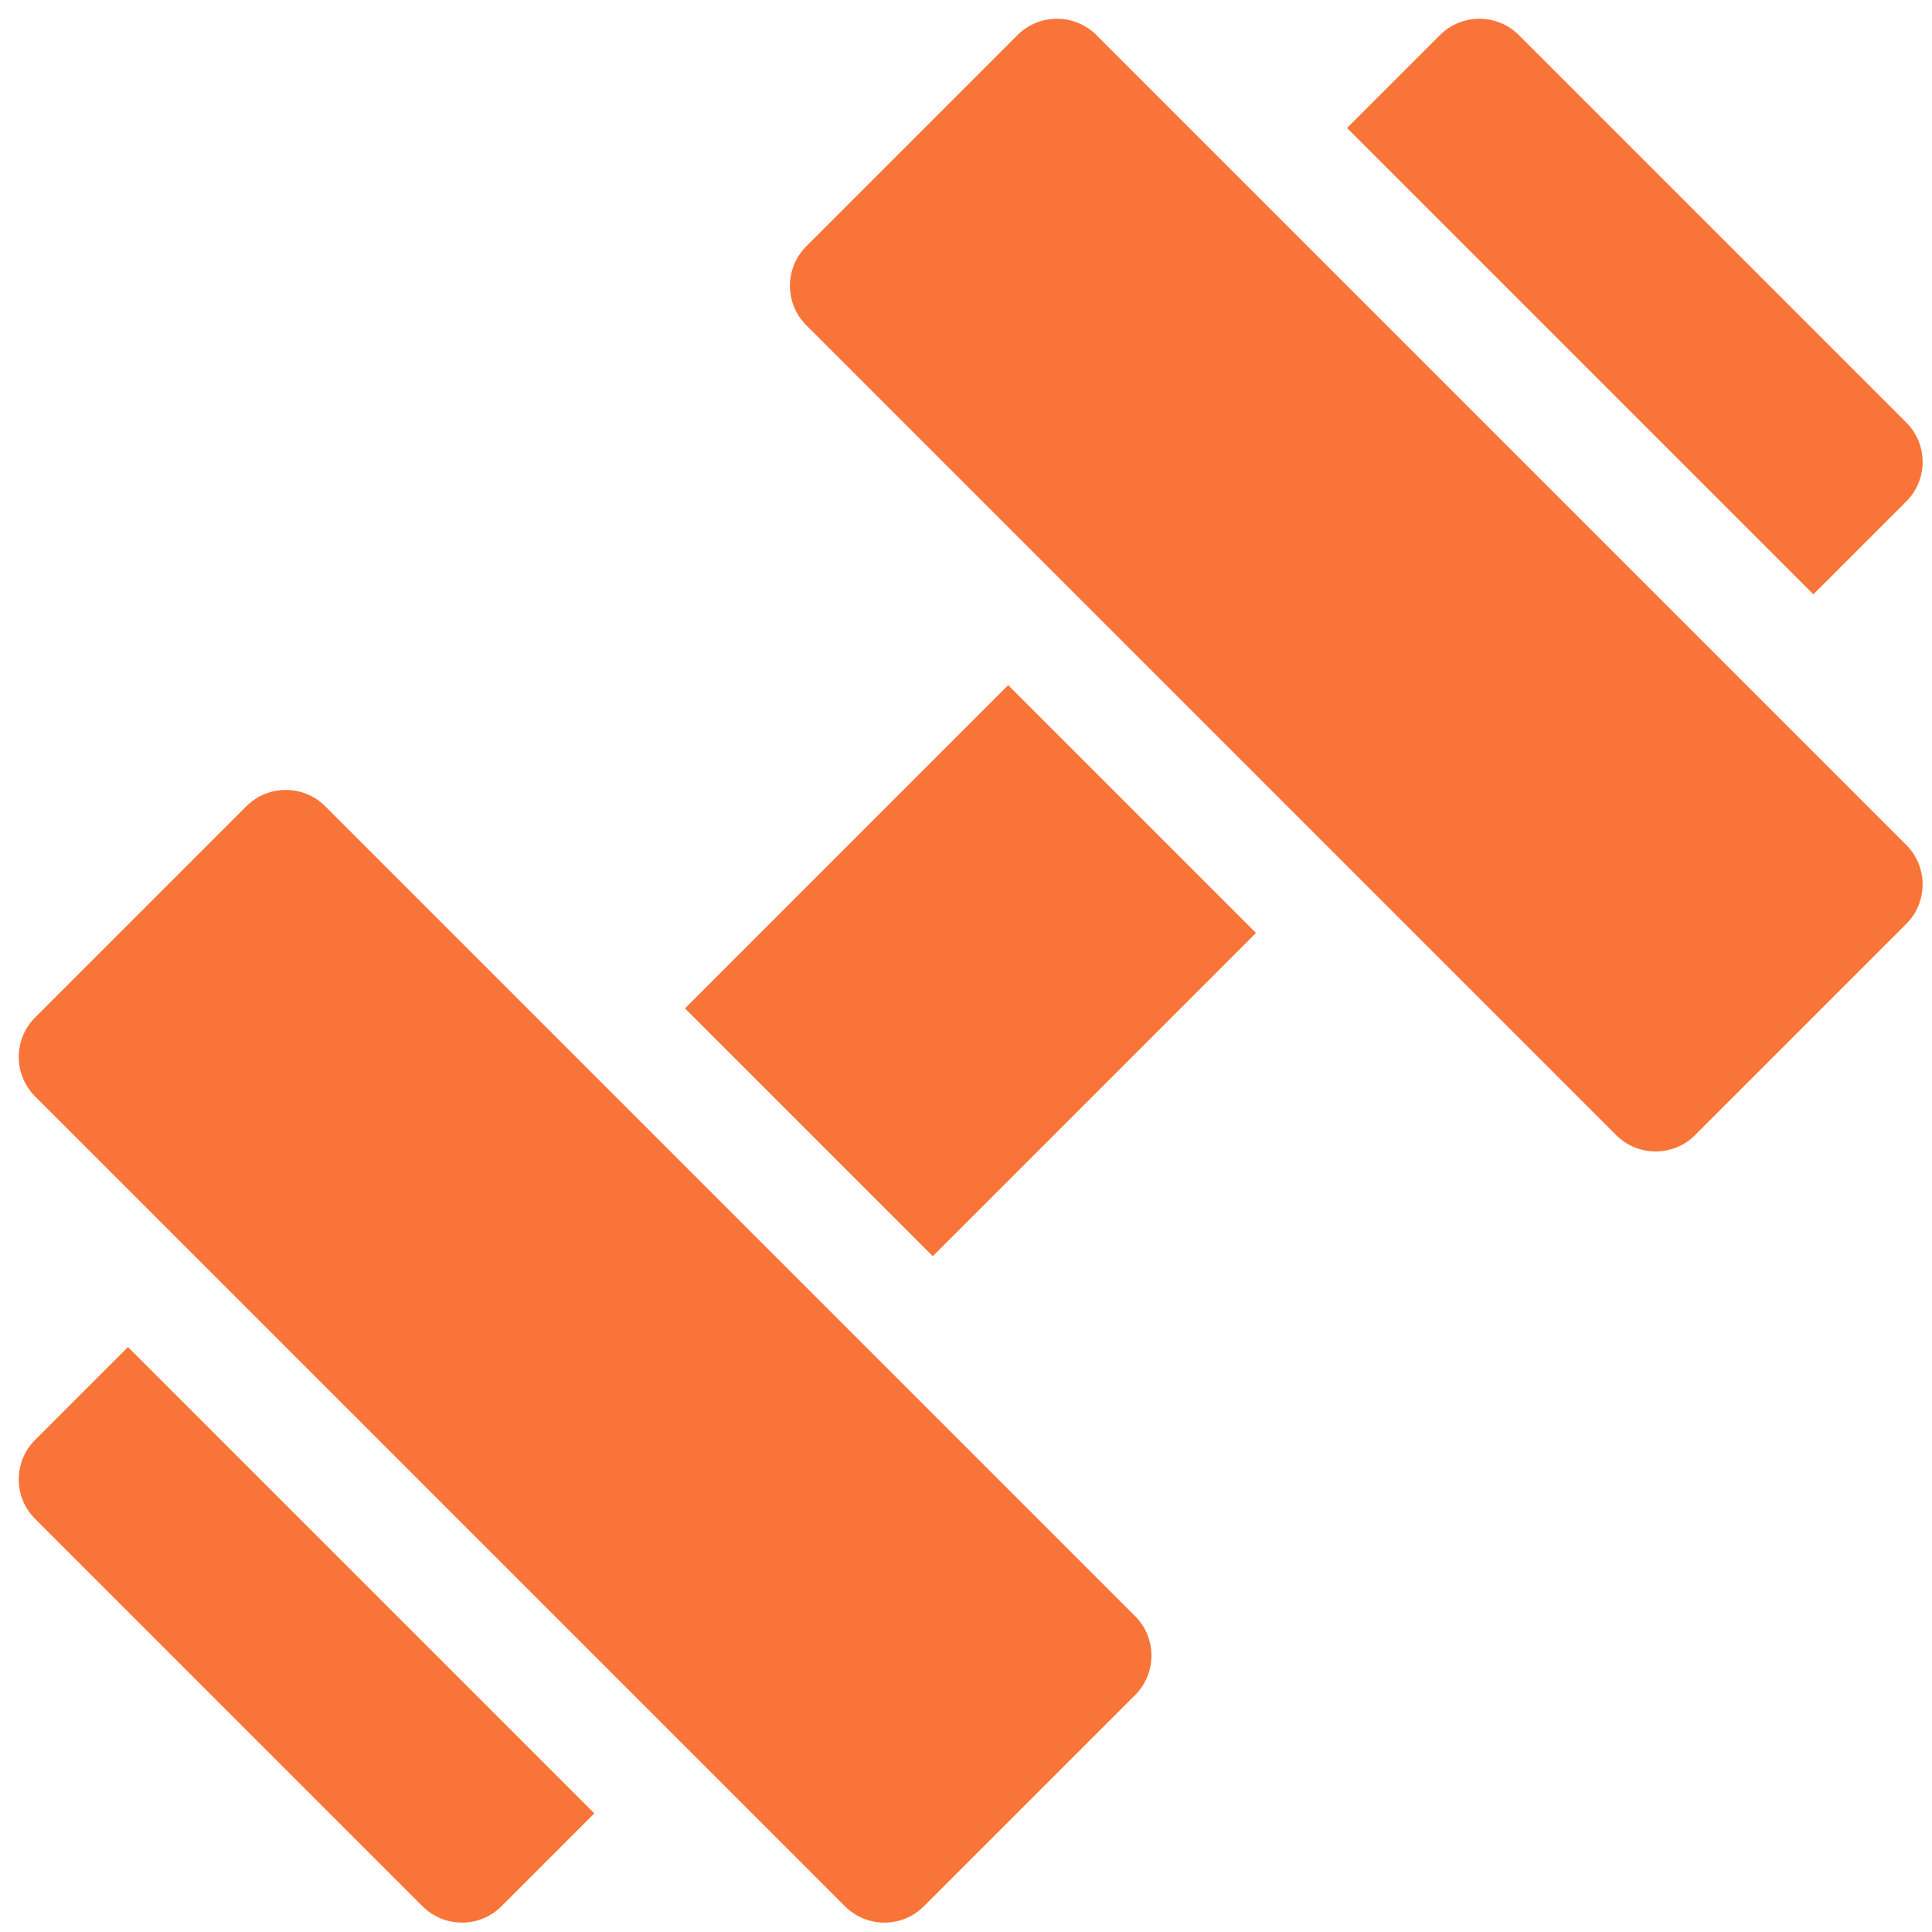
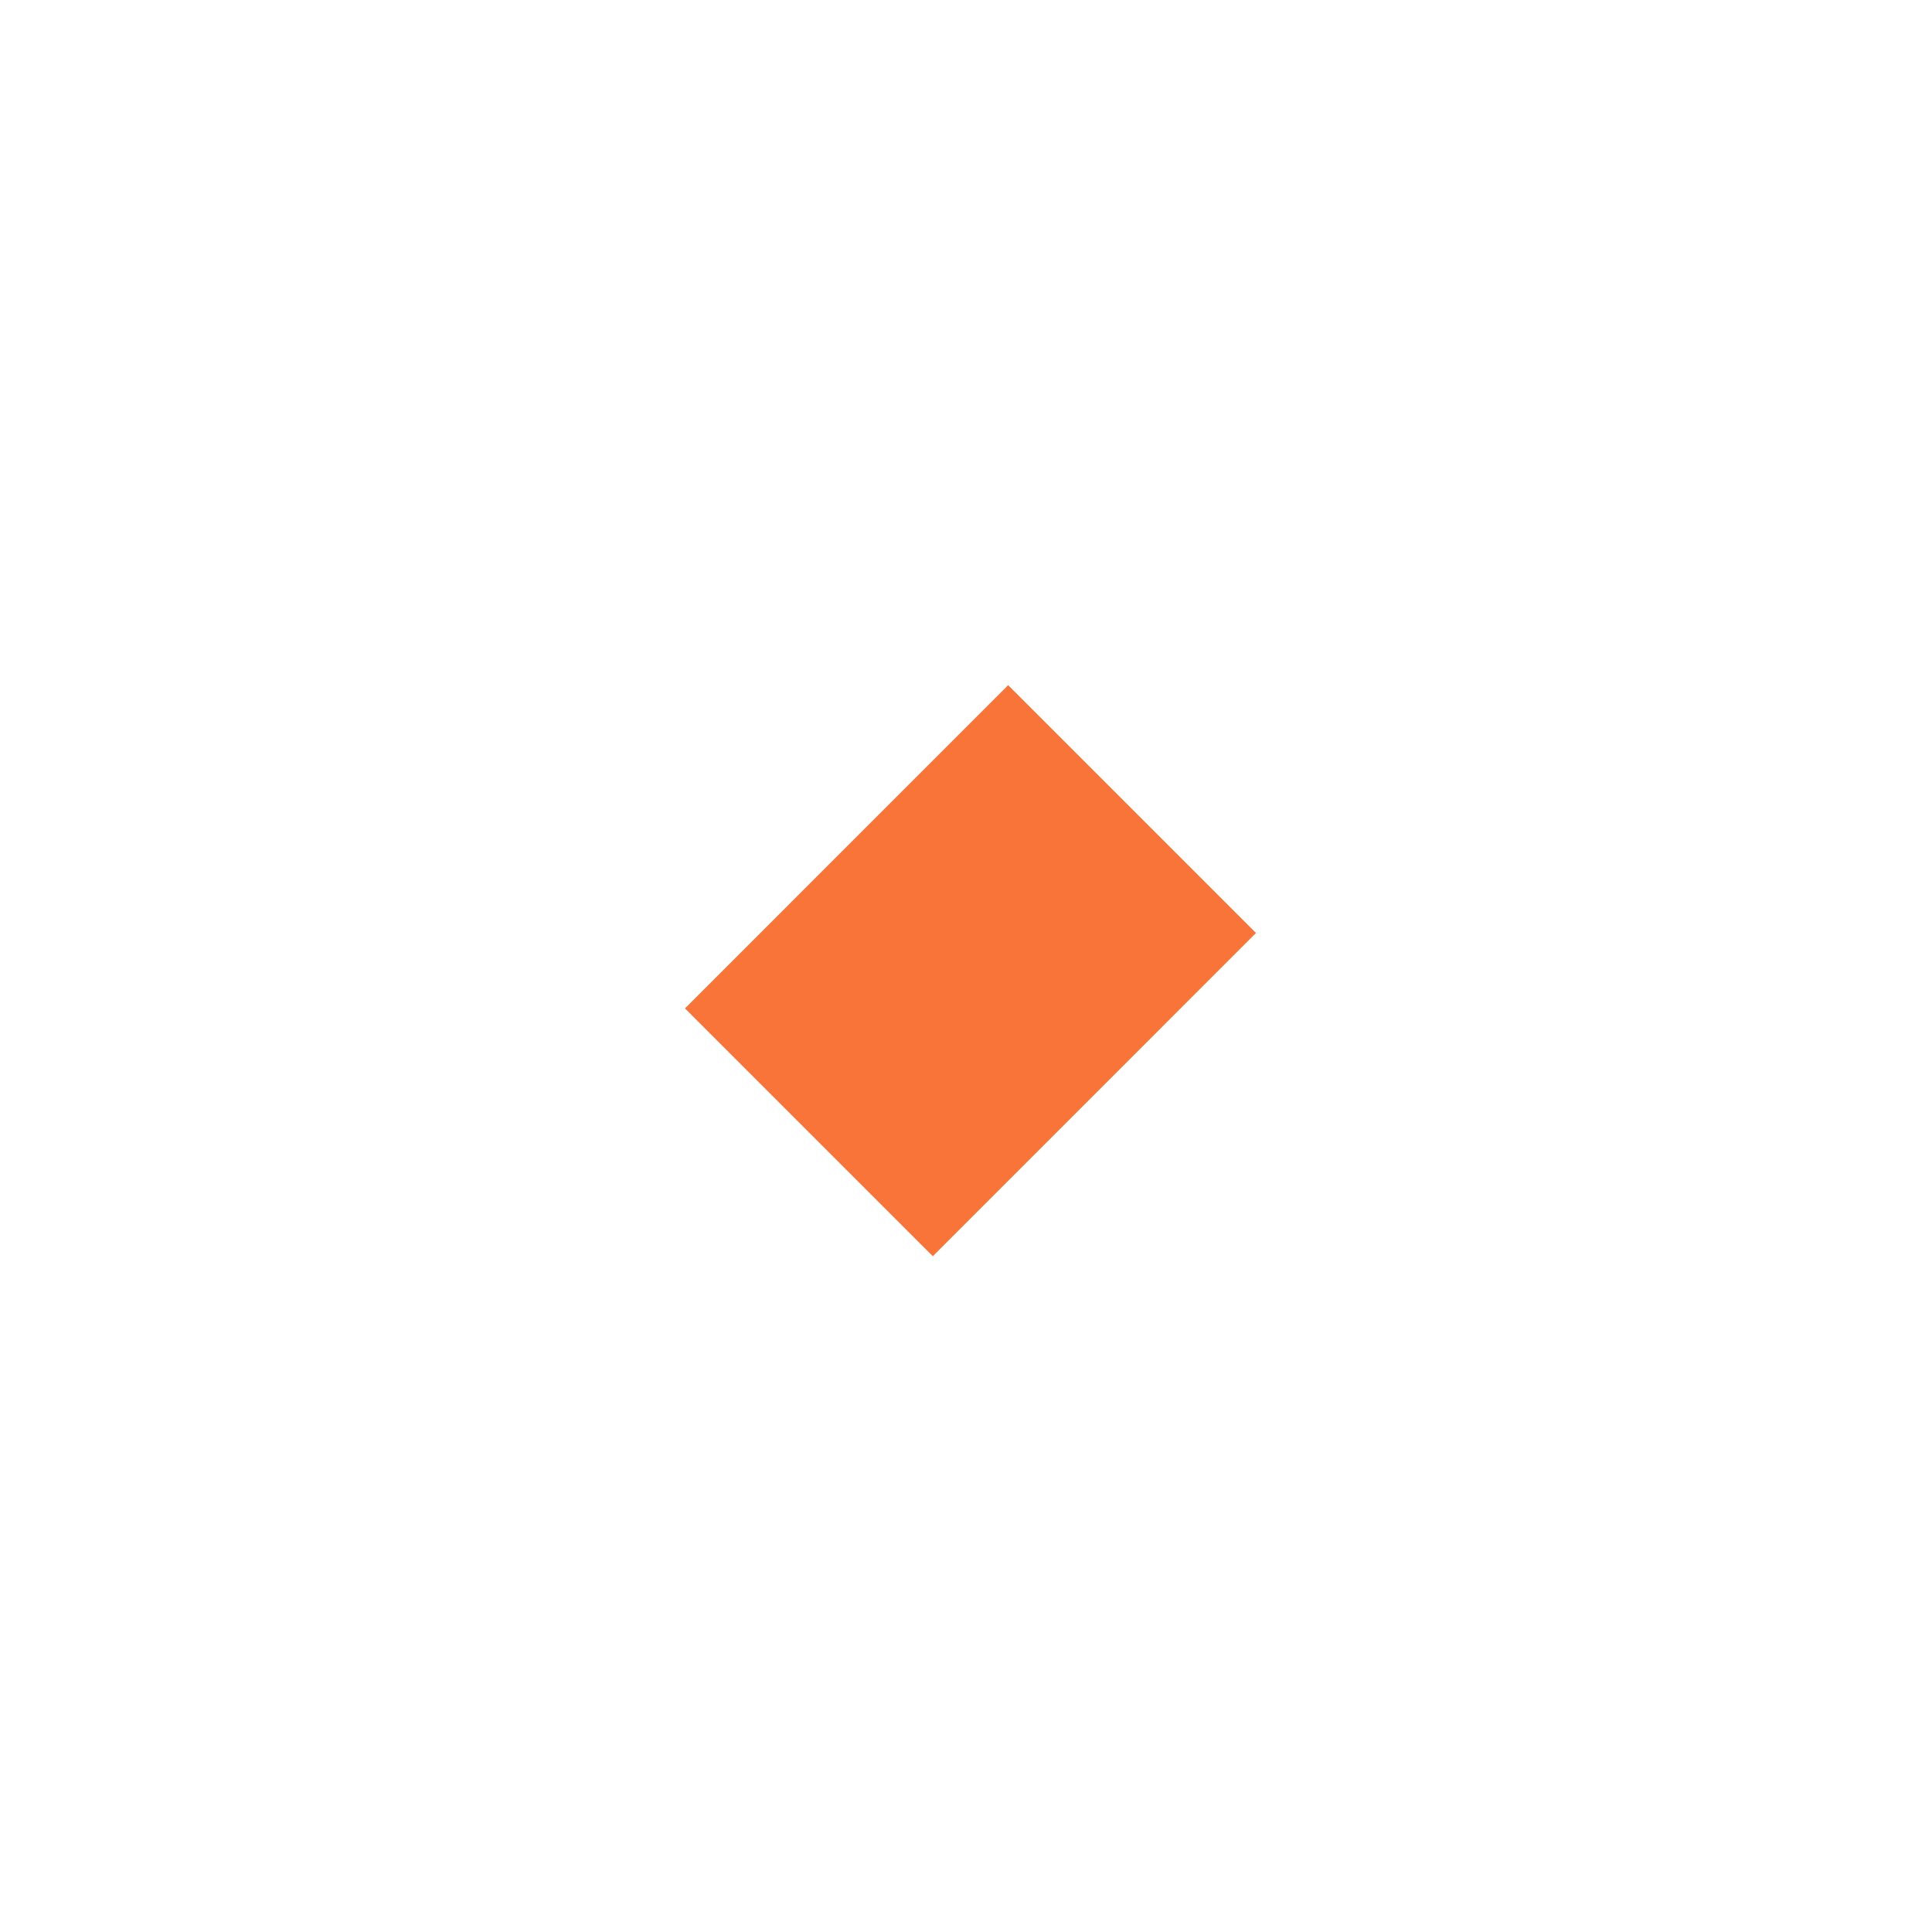
<svg xmlns="http://www.w3.org/2000/svg" width="97" height="97" viewBox="0 0 97 97" fill="none">
-   <path d="M95.71 42.425L55.047 1.762C53.953 0.668 52.18 0.668 51.086 1.762L40.48 12.367C39.387 13.461 39.387 15.234 40.48 16.328L81.143 56.991C82.237 58.084 84.01 58.084 85.104 56.991L95.709 46.385C96.803 45.291 96.803 43.518 95.71 42.425Z" fill="#F87439" />
  <path d="M34.39 50.629L50.618 34.4L63.06 46.842L46.832 63.071L34.39 50.629Z" fill="#F87439" />
-   <path d="M95.71 25.175C96.803 24.081 96.803 22.308 95.71 21.215L76.257 1.762C75.163 0.668 73.39 0.668 72.296 1.762L67.632 6.426L91.045 29.839L95.71 25.175Z" fill="#F87439" />
-   <path d="M1.762 72.295C0.668 73.389 0.668 75.162 1.762 76.256L21.215 95.709C22.308 96.802 24.081 96.802 25.175 95.709L29.84 91.044L6.426 67.631L1.762 72.295Z" fill="#F87439" />
-   <path d="M16.328 40.48C15.234 39.387 13.461 39.387 12.368 40.48L1.762 51.086C0.668 52.18 0.668 53.953 1.762 55.047L42.425 95.709C43.518 96.803 45.291 96.803 46.385 95.709L56.991 85.104C58.084 84.01 58.084 82.237 56.991 81.143L16.328 40.48Z" fill="#F87439" />
</svg>